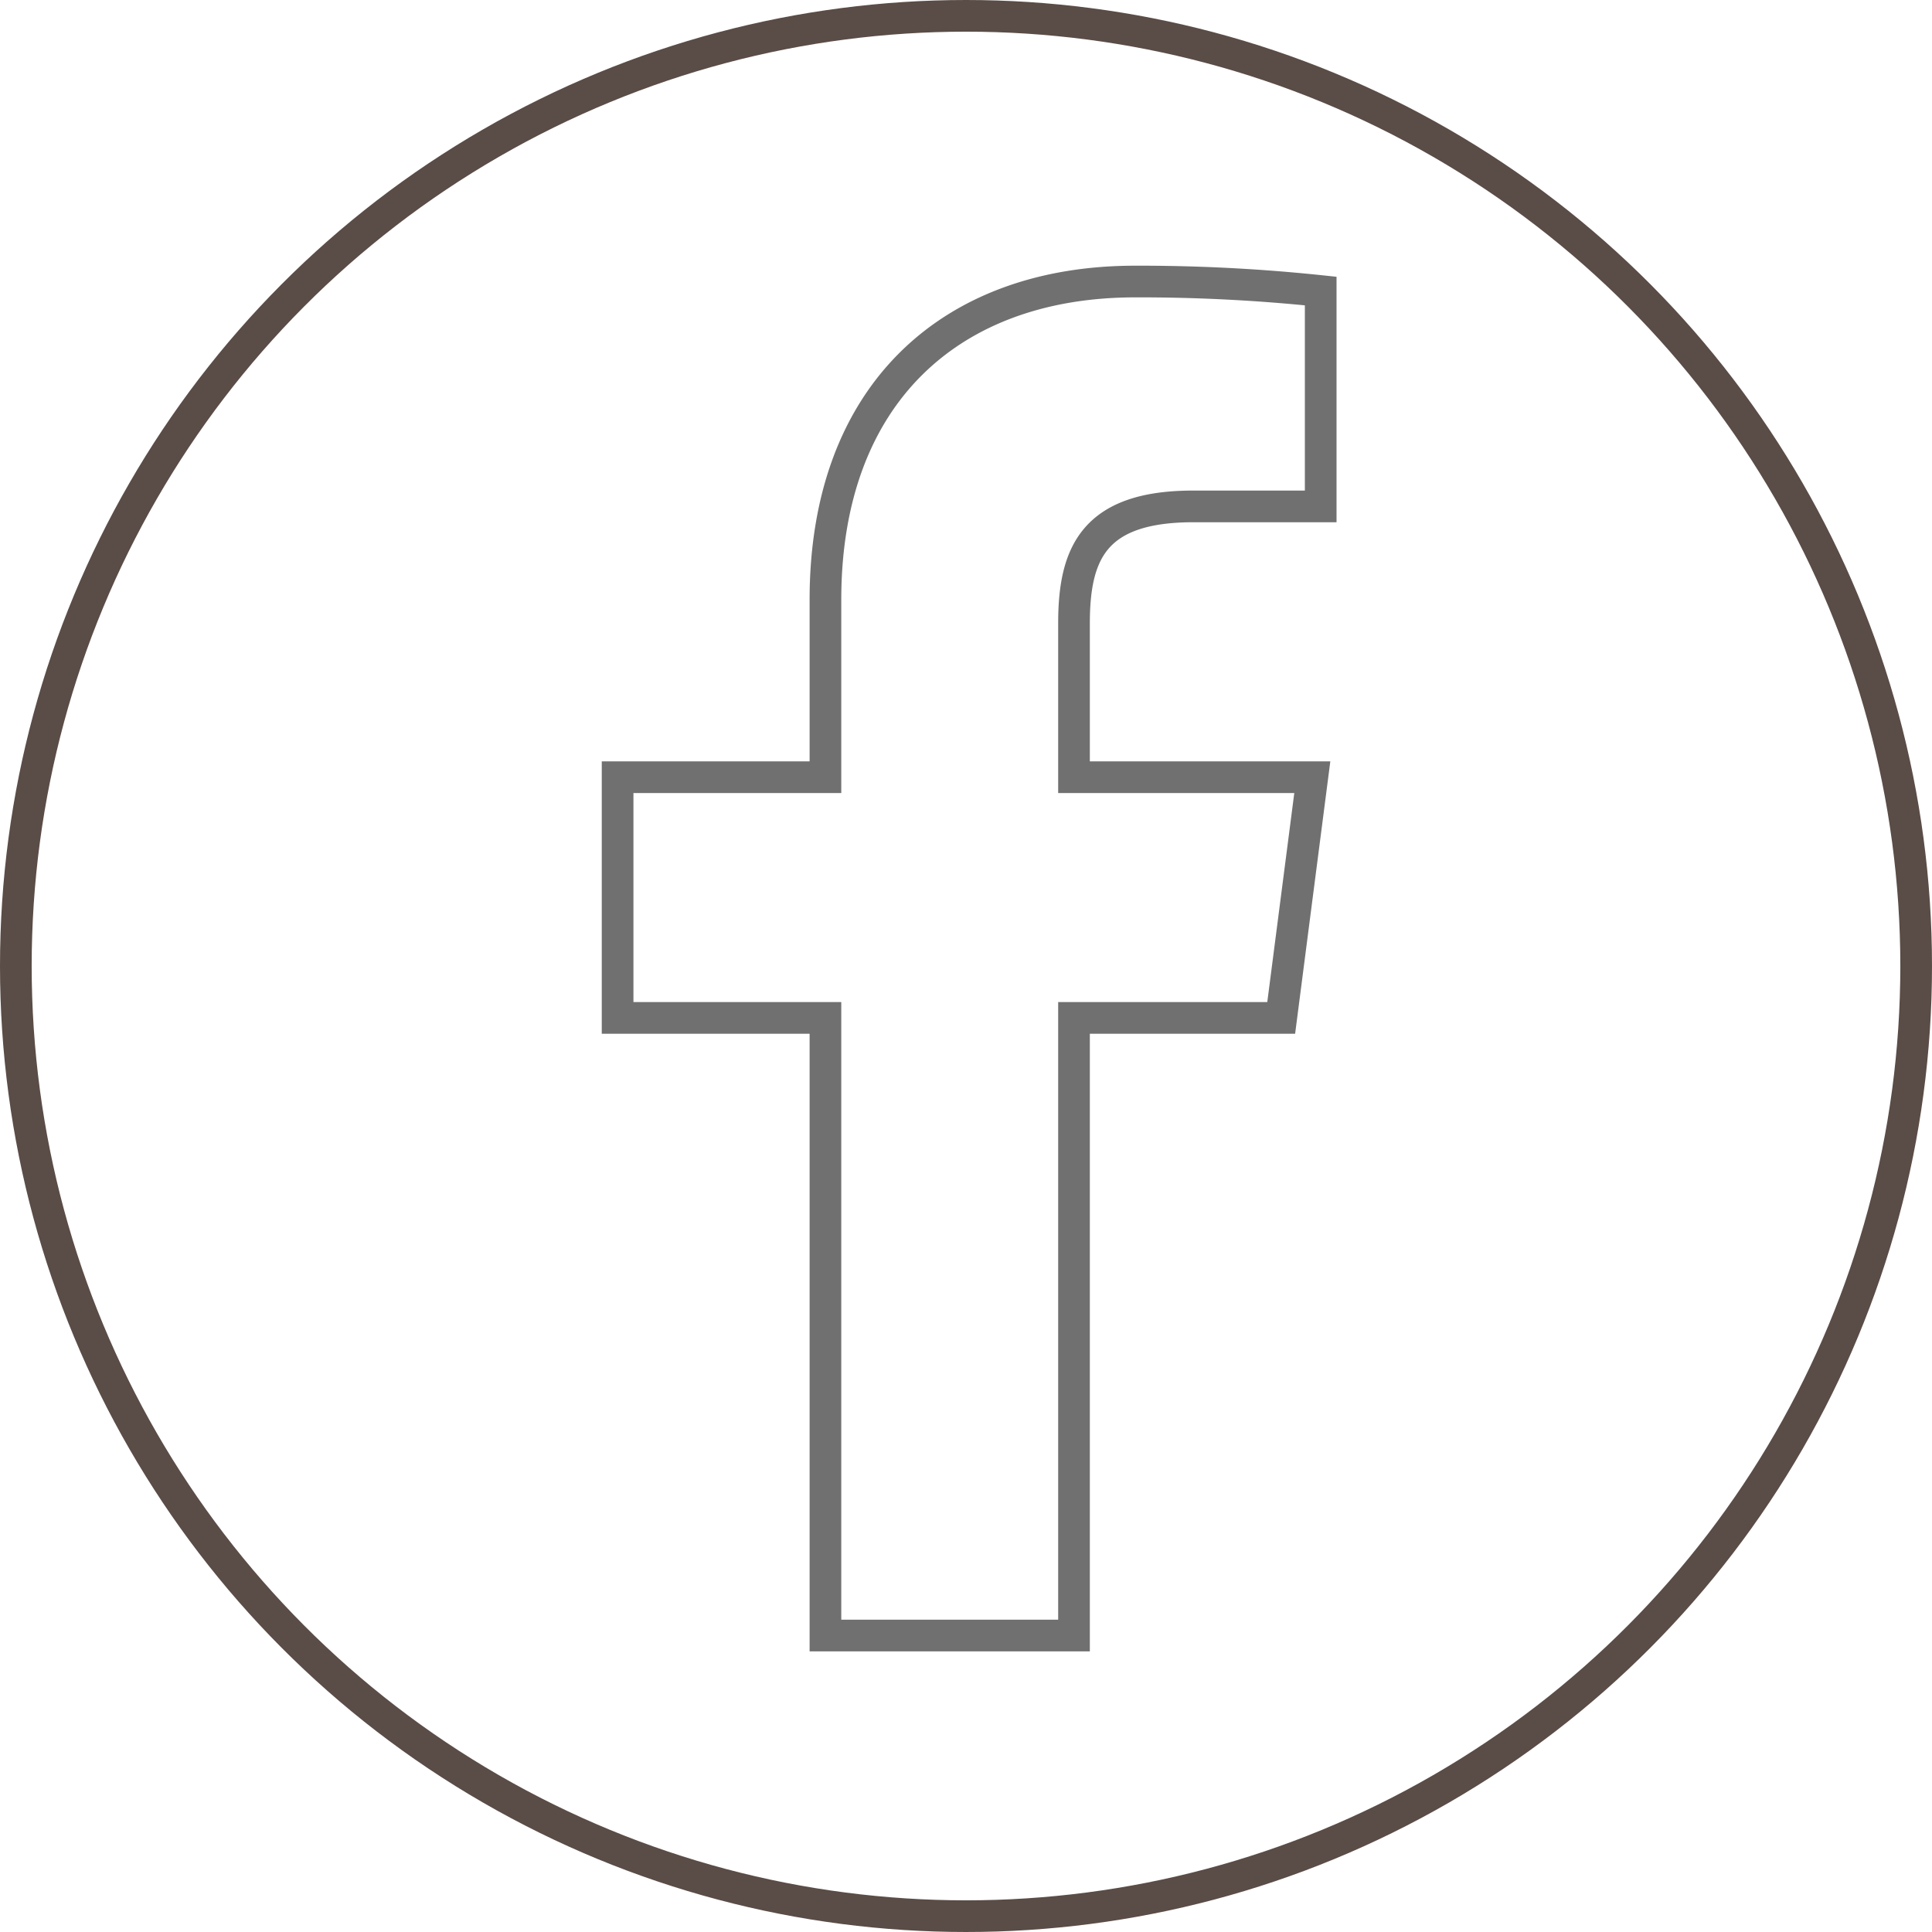
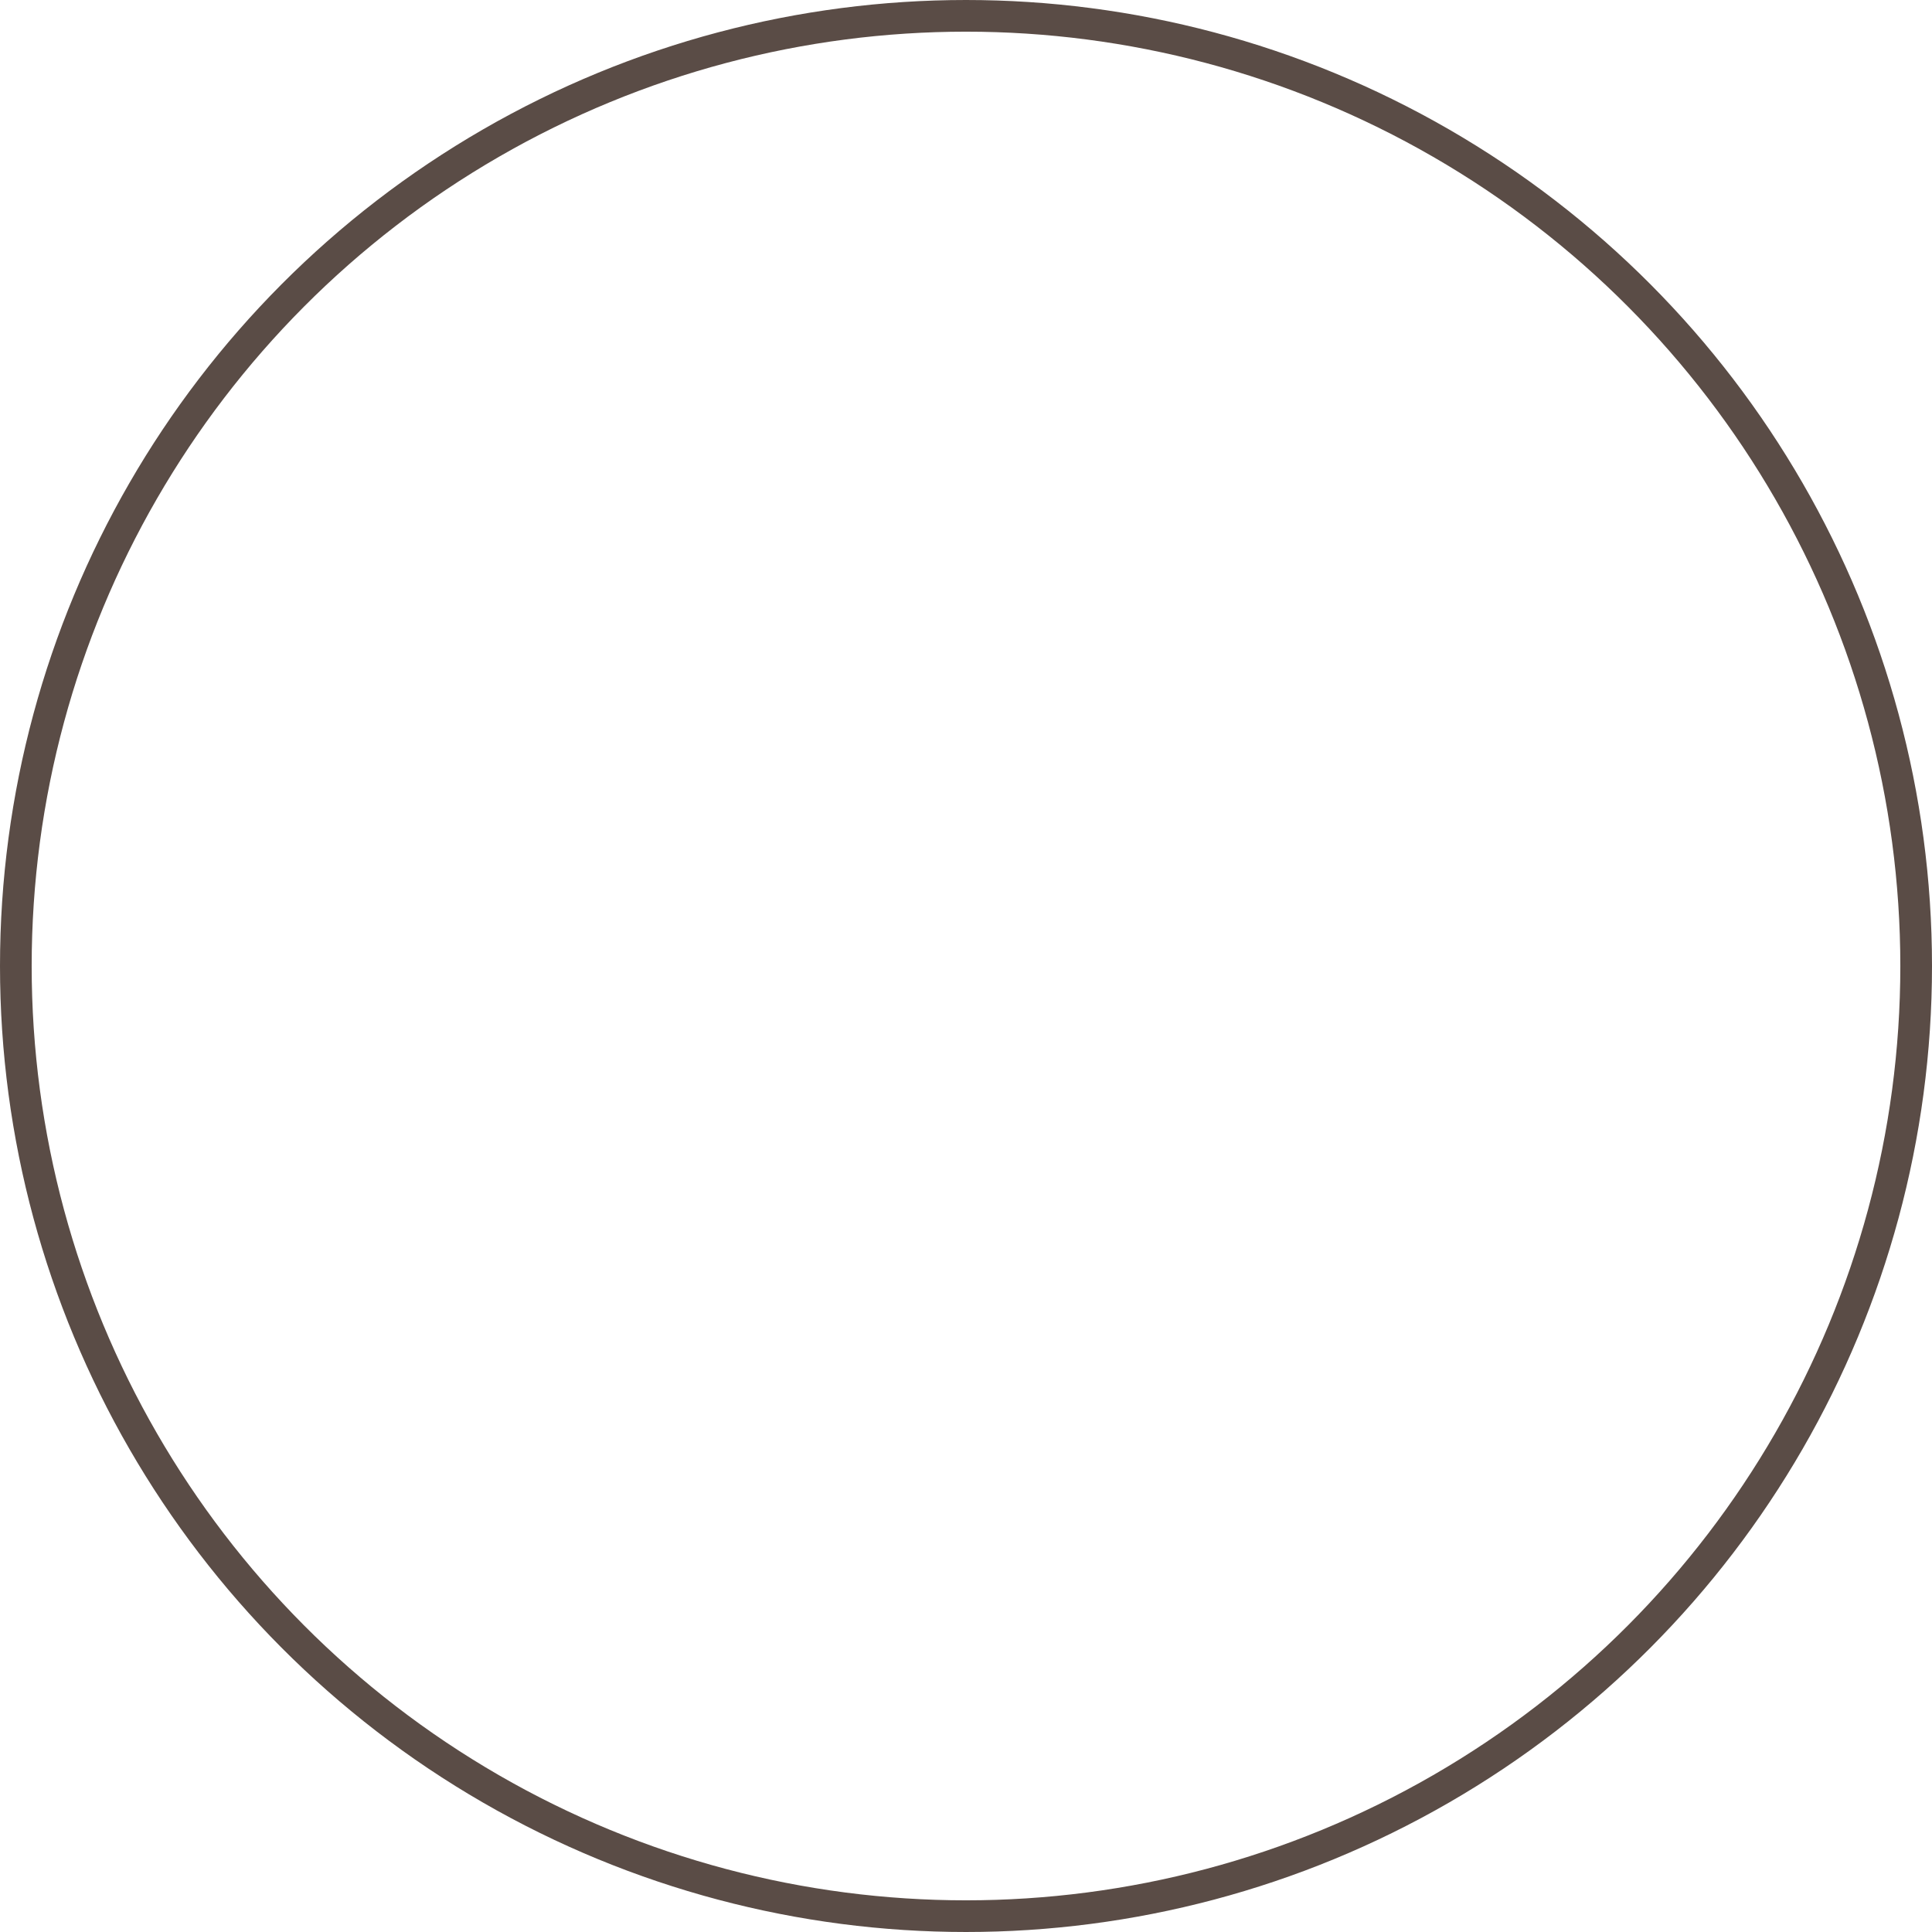
<svg xmlns="http://www.w3.org/2000/svg" width="61" height="61" viewBox="0 0 61 61">
  <g id="Raggruppa_46" data-name="Raggruppa 46" transform="translate(-1421.5 -4589.5)">
    <circle id="Ellisse_6" data-name="Ellisse 6" cx="30" cy="30" r="30" transform="translate(1422 4590)" fill="none" stroke="#5a4c46" stroke-miterlimit="10" stroke-width="1" />
    <g id="Raggruppa_45" data-name="Raggruppa 45" transform="translate(1403.71 4598.389)">
-       <path id="f" d="M51.7,42.75v-19.5h6.542l.982-7.6H51.7V10.8c0-2.2.608-3.7,3.767-3.7l4.022,0V.3A54.533,54.533,0,0,0,53.627,0c-5.8,0-9.775,3.542-9.775,10.045V15.65H37.29v7.6h6.562v19.5Z" fill="none" stroke="#707070" stroke-width="1" />
-     </g>
+       </g>
  </g>
</svg>